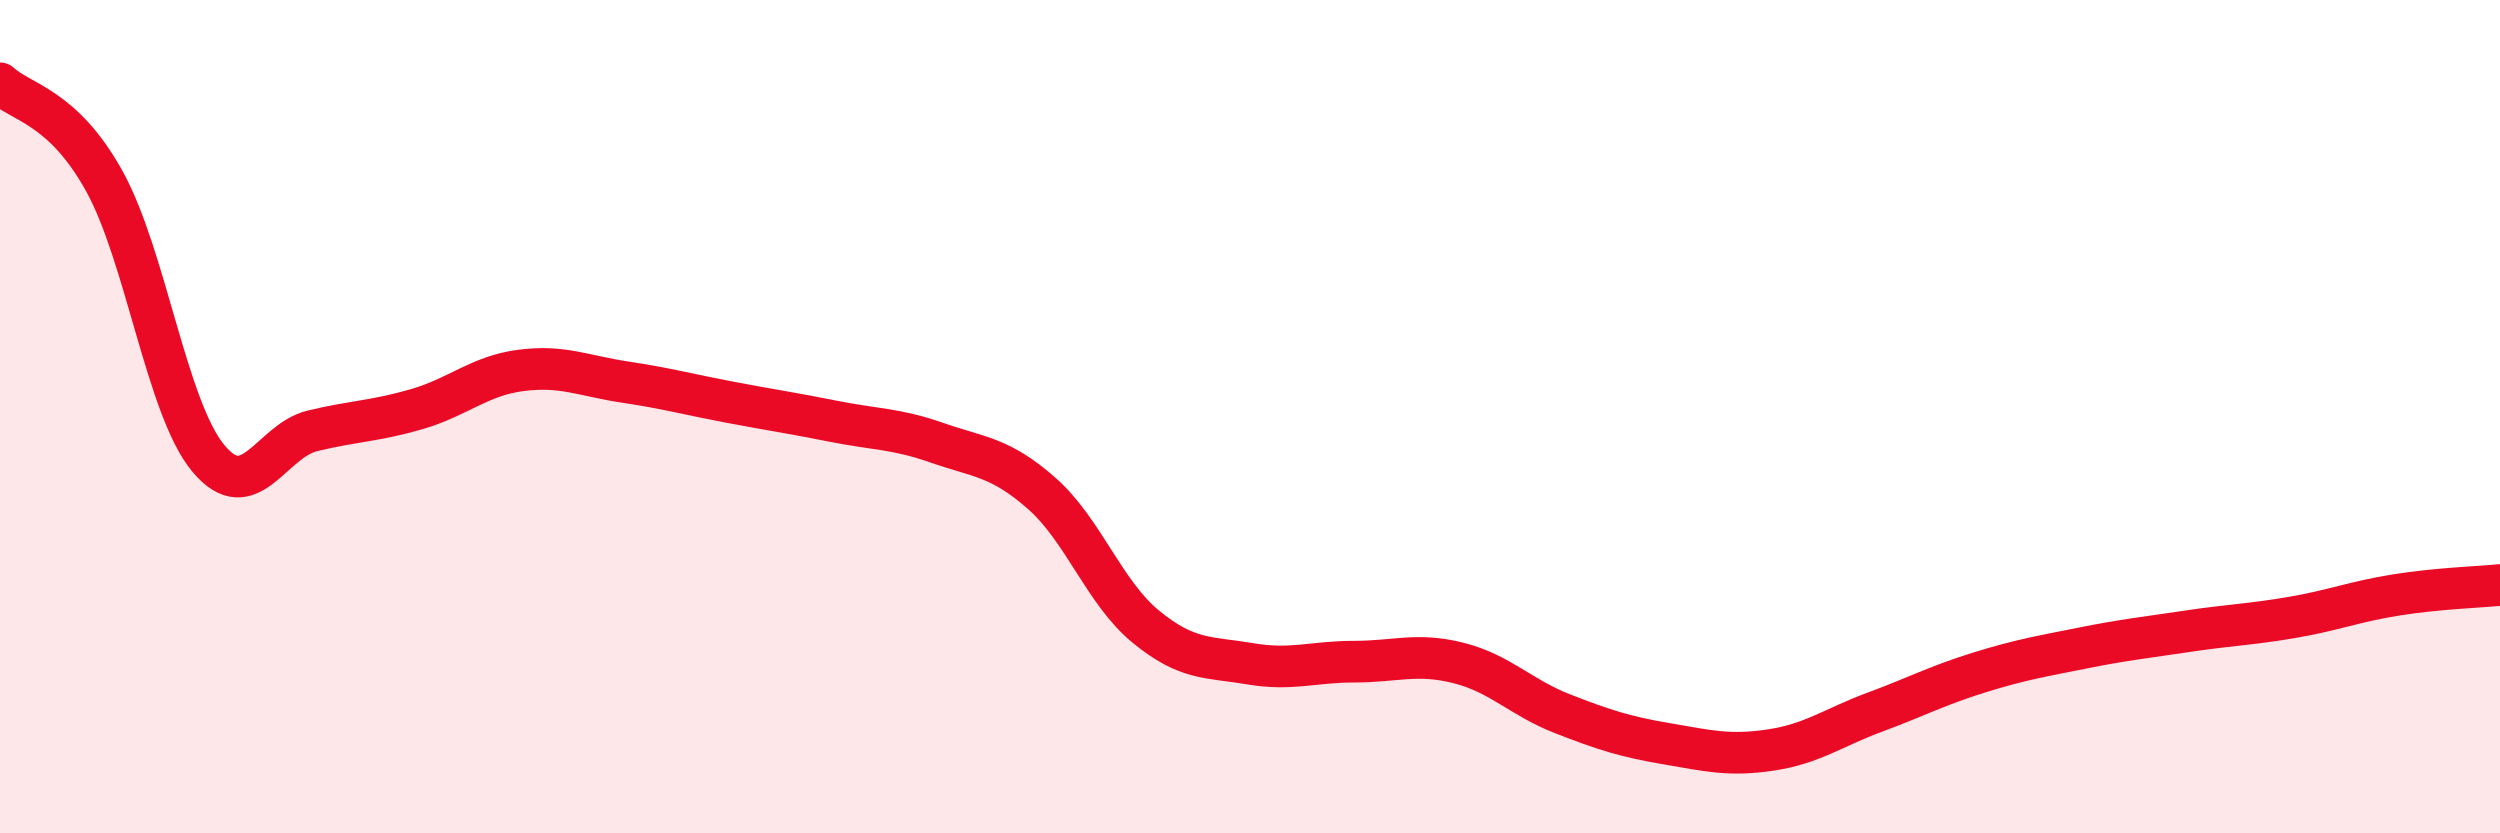
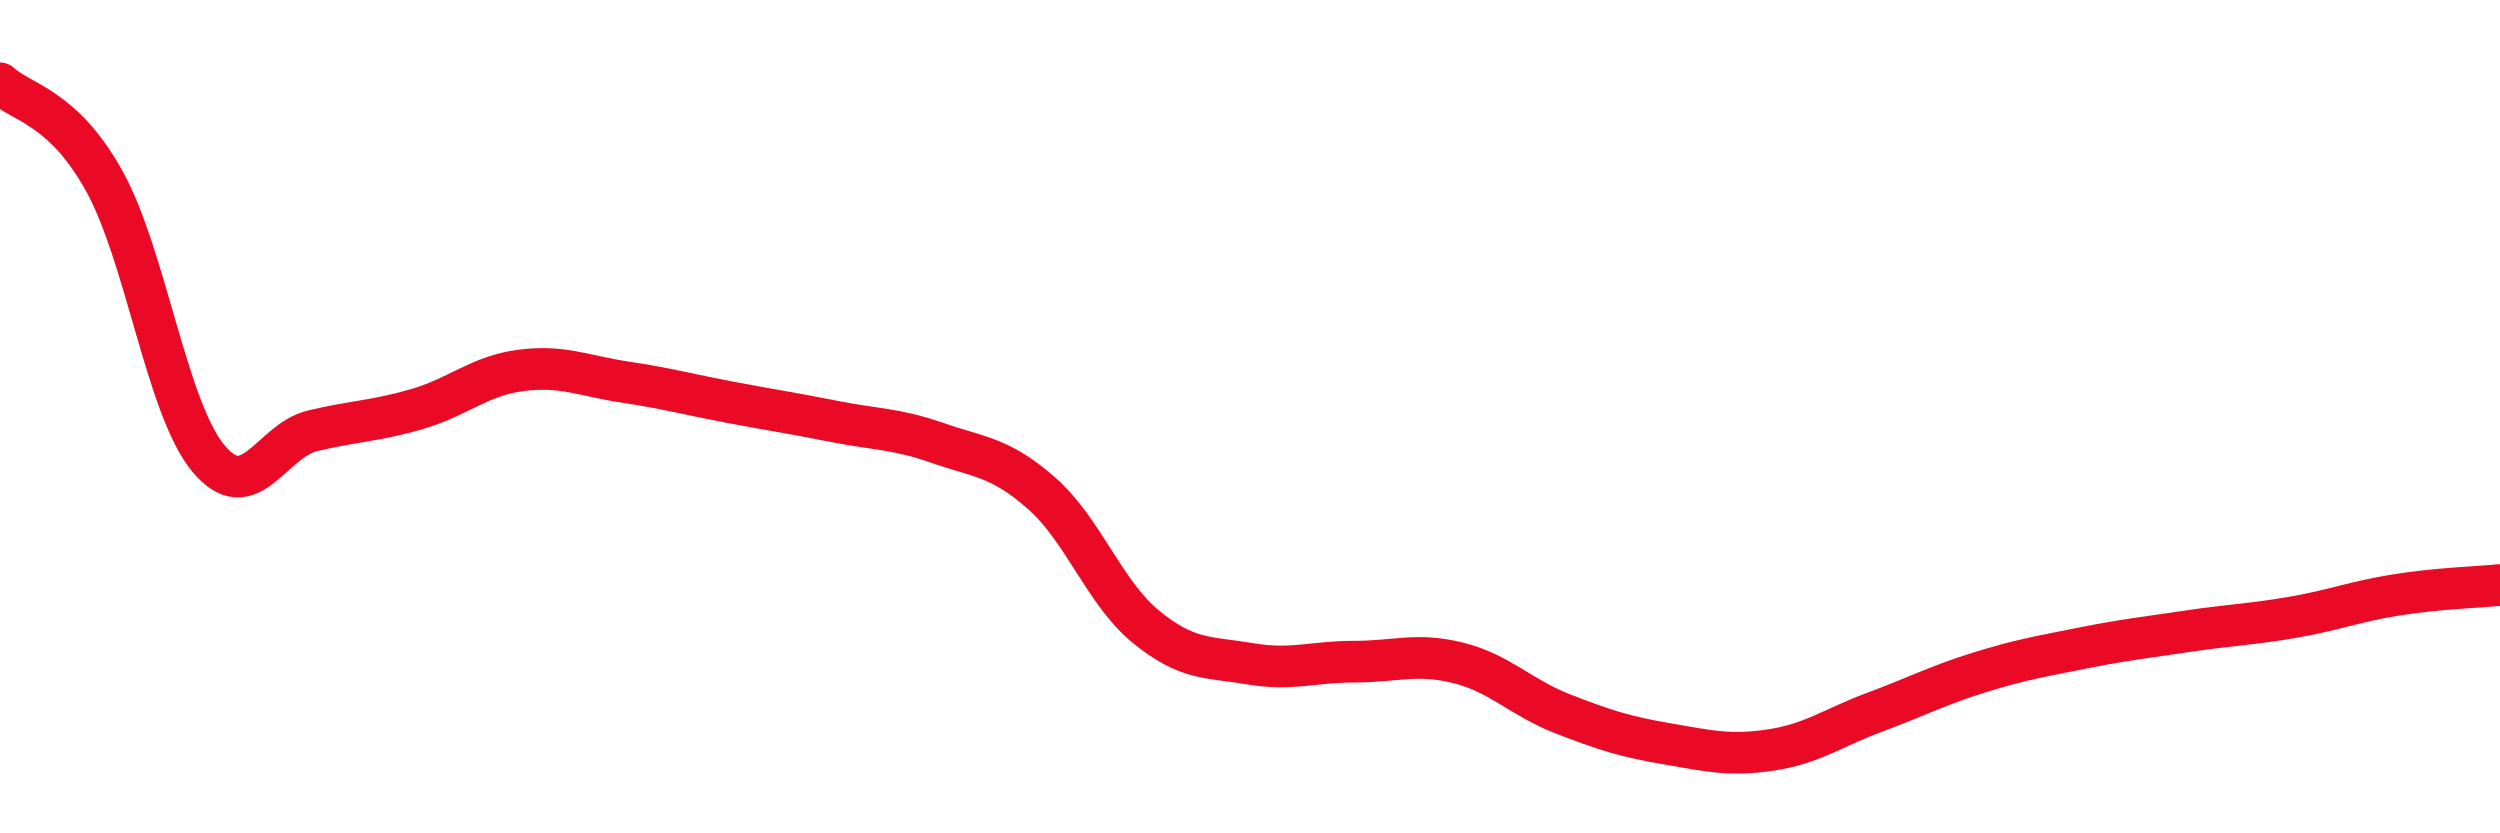
<svg xmlns="http://www.w3.org/2000/svg" width="60" height="20" viewBox="0 0 60 20">
-   <path d="M 0,2 C 0.5,2.47 1.5,2.54 2.5,4.34 C 3.5,6.14 4,9.8 5,11 C 6,12.2 6.5,10.58 7.5,10.34 C 8.5,10.1 9,10.11 10,9.82 C 11,9.53 11.5,9.02 12.5,8.89 C 13.5,8.76 14,9.02 15,9.17 C 16,9.32 16.5,9.46 17.5,9.65 C 18.5,9.84 19,9.91 20,10.11 C 21,10.31 21.5,10.28 22.5,10.63 C 23.5,10.98 24,10.96 25,11.84 C 26,12.72 26.5,14.22 27.5,15.04 C 28.5,15.86 29,15.76 30,15.93 C 31,16.1 31.5,15.88 32.5,15.88 C 33.5,15.88 34,15.66 35,15.91 C 36,16.16 36.5,16.74 37.5,17.13 C 38.5,17.52 39,17.68 40,17.85 C 41,18.02 41.5,18.15 42.5,18 C 43.5,17.85 44,17.46 45,17.09 C 46,16.72 46.5,16.45 47.5,16.14 C 48.5,15.83 49,15.75 50,15.55 C 51,15.35 51.5,15.3 52.5,15.15 C 53.5,15 54,14.99 55,14.82 C 56,14.65 56.5,14.44 57.5,14.28 C 58.5,14.12 59.5,14.09 60,14.04L60 20L0 20Z" fill="#EB0A25" opacity="0.1" stroke-linecap="round" stroke-linejoin="round" />
  <path d="M 0,2 C 0.5,2.47 1.5,2.54 2.5,4.34 C 3.5,6.14 4,9.8 5,11 C 6,12.2 6.5,10.58 7.5,10.34 C 8.5,10.1 9,10.11 10,9.82 C 11,9.53 11.5,9.02 12.5,8.89 C 13.5,8.76 14,9.02 15,9.17 C 16,9.32 16.5,9.46 17.5,9.65 C 18.5,9.84 19,9.91 20,10.11 C 21,10.31 21.5,10.28 22.5,10.63 C 23.5,10.98 24,10.96 25,11.84 C 26,12.72 26.5,14.22 27.5,15.04 C 28.5,15.86 29,15.76 30,15.93 C 31,16.1 31.5,15.88 32.5,15.88 C 33.5,15.88 34,15.66 35,15.91 C 36,16.16 36.5,16.74 37.5,17.13 C 38.5,17.52 39,17.68 40,17.85 C 41,18.02 41.5,18.15 42.5,18 C 43.5,17.85 44,17.46 45,17.09 C 46,16.72 46.5,16.45 47.5,16.14 C 48.5,15.83 49,15.75 50,15.55 C 51,15.35 51.5,15.3 52.5,15.15 C 53.5,15 54,14.99 55,14.82 C 56,14.65 56.5,14.44 57.5,14.28 C 58.5,14.12 59.5,14.09 60,14.04" stroke="#EB0A25" stroke-width="1" fill="none" stroke-linecap="round" stroke-linejoin="round" />
</svg>